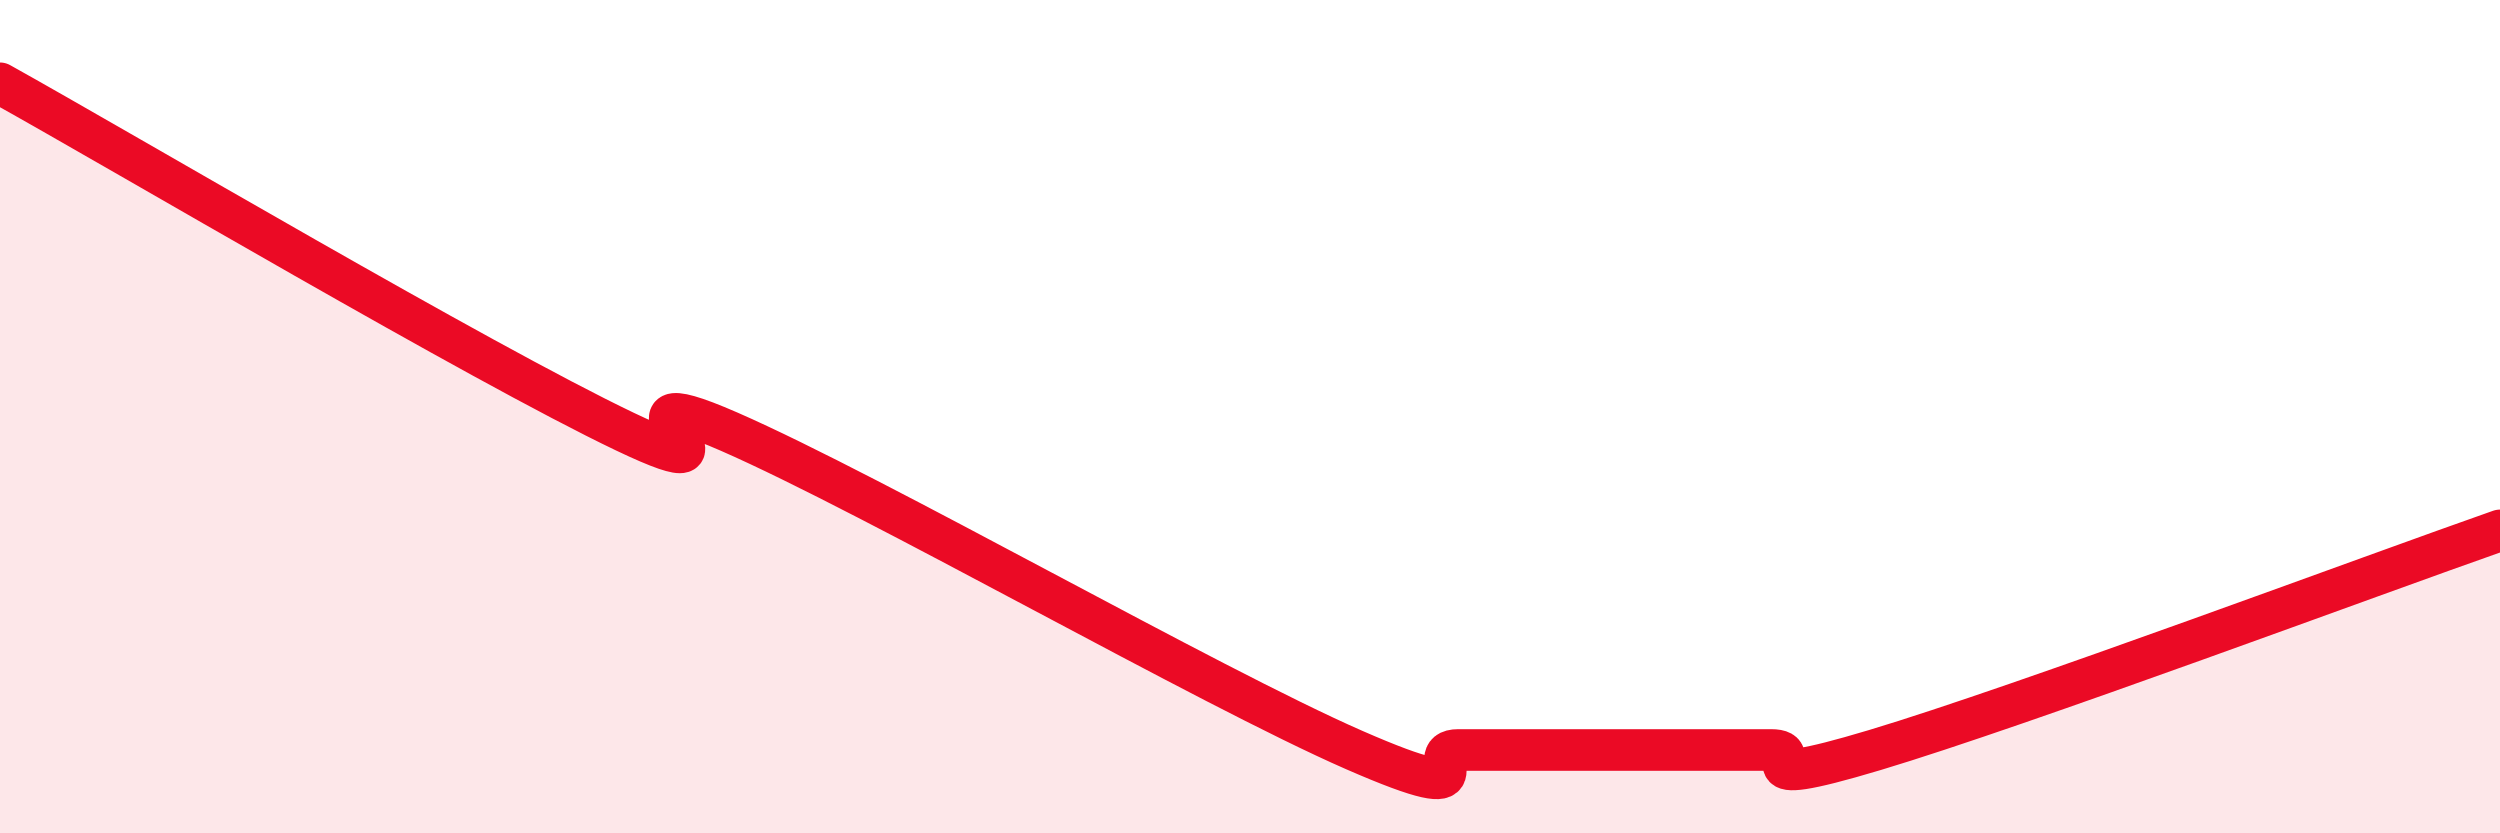
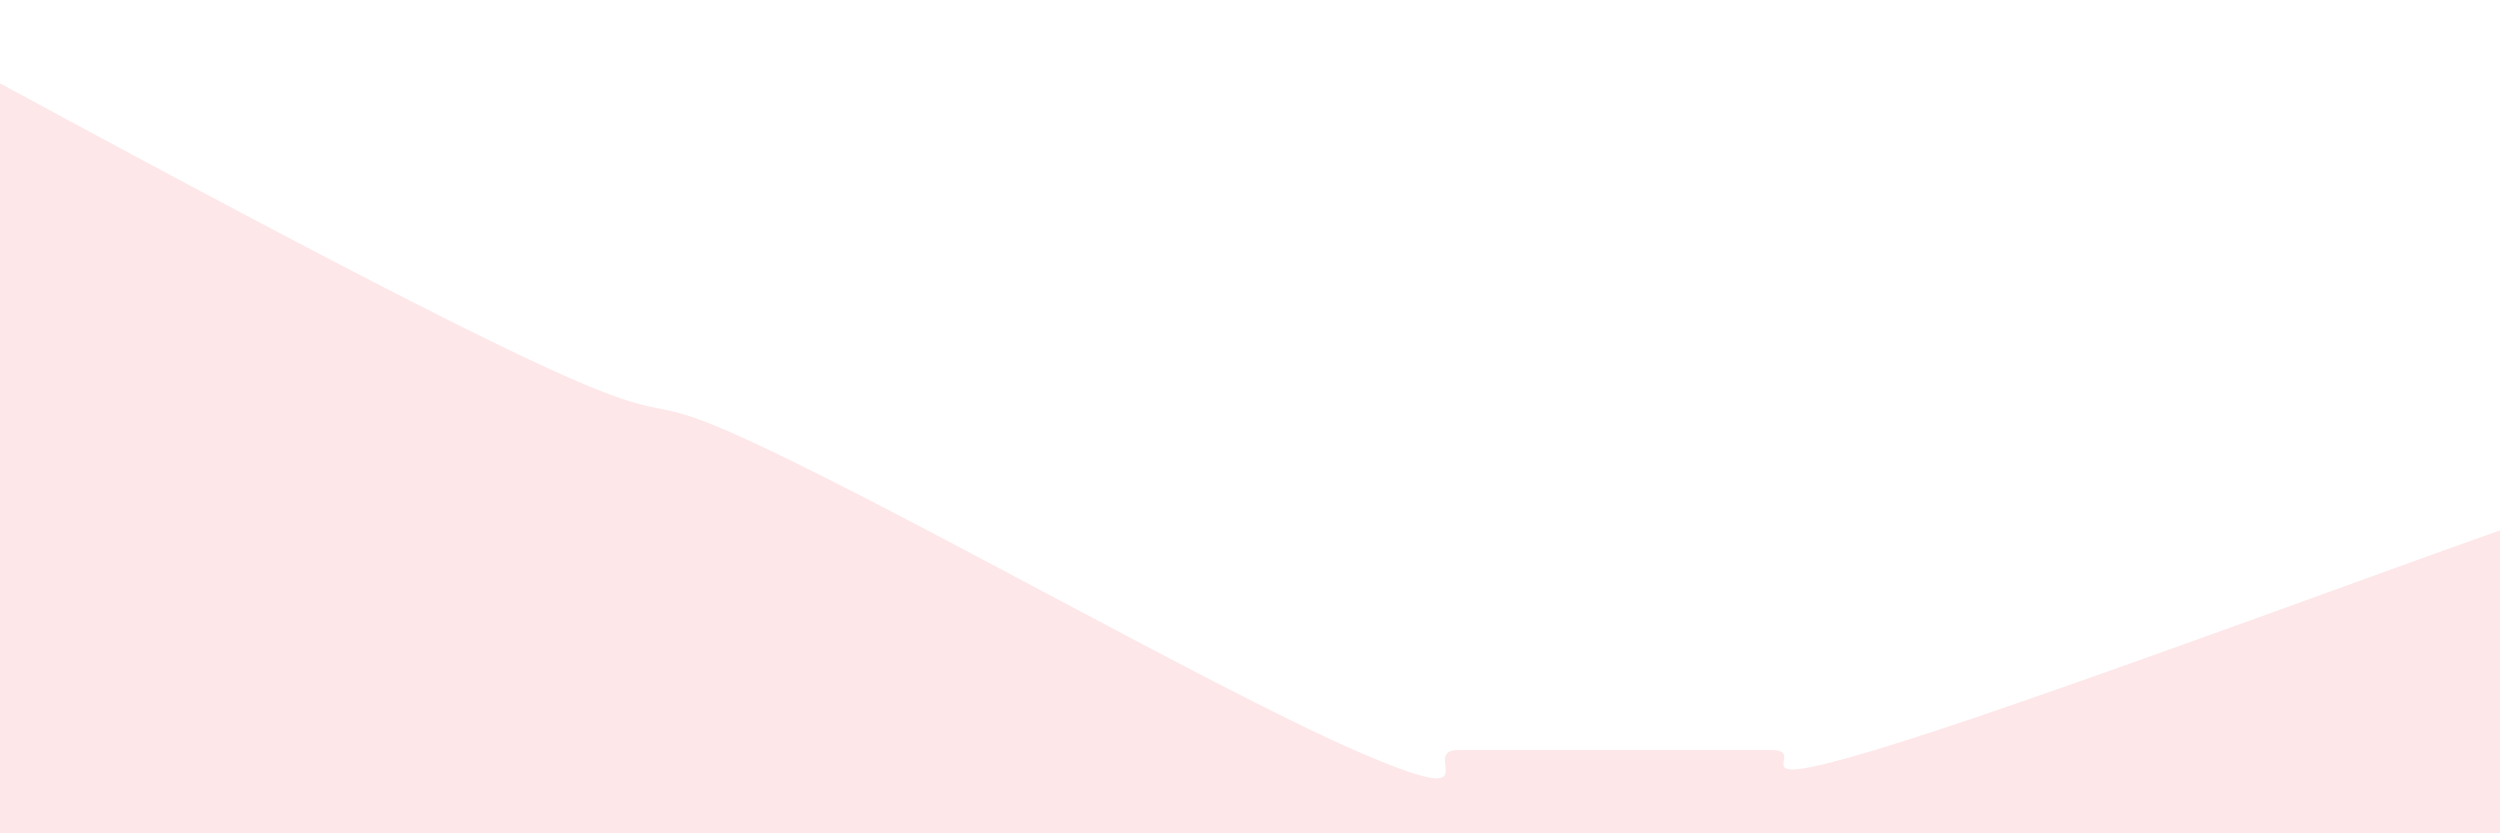
<svg xmlns="http://www.w3.org/2000/svg" width="60" height="20" viewBox="0 0 60 20">
-   <path d="M 0,2 C 3,3.67 11.5,8.69 15,10.36 C 18.5,12.03 14,8.83 17.5,10.36 C 21,11.89 29,16.47 32.5,18 C 36,19.53 34,18 35,18 C 36,18 36.5,18 37.5,18 C 38.5,18 39,18 40,18 C 41,18 41.5,18 42.5,18 C 43.5,18 41.5,19.05 45,18 C 48.5,16.95 57,13.78 60,12.73L60 20L0 20Z" fill="#EB0A25" opacity="0.1" stroke-linecap="round" stroke-linejoin="round" />
-   <path d="M 0,2 C 3,3.67 11.5,8.69 15,10.36 C 18.5,12.03 14,8.83 17.5,10.36 C 21,11.89 29,16.47 32.5,18 C 36,19.53 34,18 35,18 C 36,18 36.5,18 37.5,18 C 38.5,18 39,18 40,18 C 41,18 41.5,18 42.5,18 C 43.5,18 41.5,19.05 45,18 C 48.5,16.95 57,13.78 60,12.73" stroke="#EB0A25" stroke-width="1" fill="none" stroke-linecap="round" stroke-linejoin="round" />
+   <path d="M 0,2 C 18.5,12.03 14,8.83 17.5,10.36 C 21,11.89 29,16.47 32.5,18 C 36,19.53 34,18 35,18 C 36,18 36.5,18 37.5,18 C 38.5,18 39,18 40,18 C 41,18 41.5,18 42.5,18 C 43.5,18 41.5,19.05 45,18 C 48.5,16.95 57,13.78 60,12.73L60 20L0 20Z" fill="#EB0A25" opacity="0.1" stroke-linecap="round" stroke-linejoin="round" />
</svg>